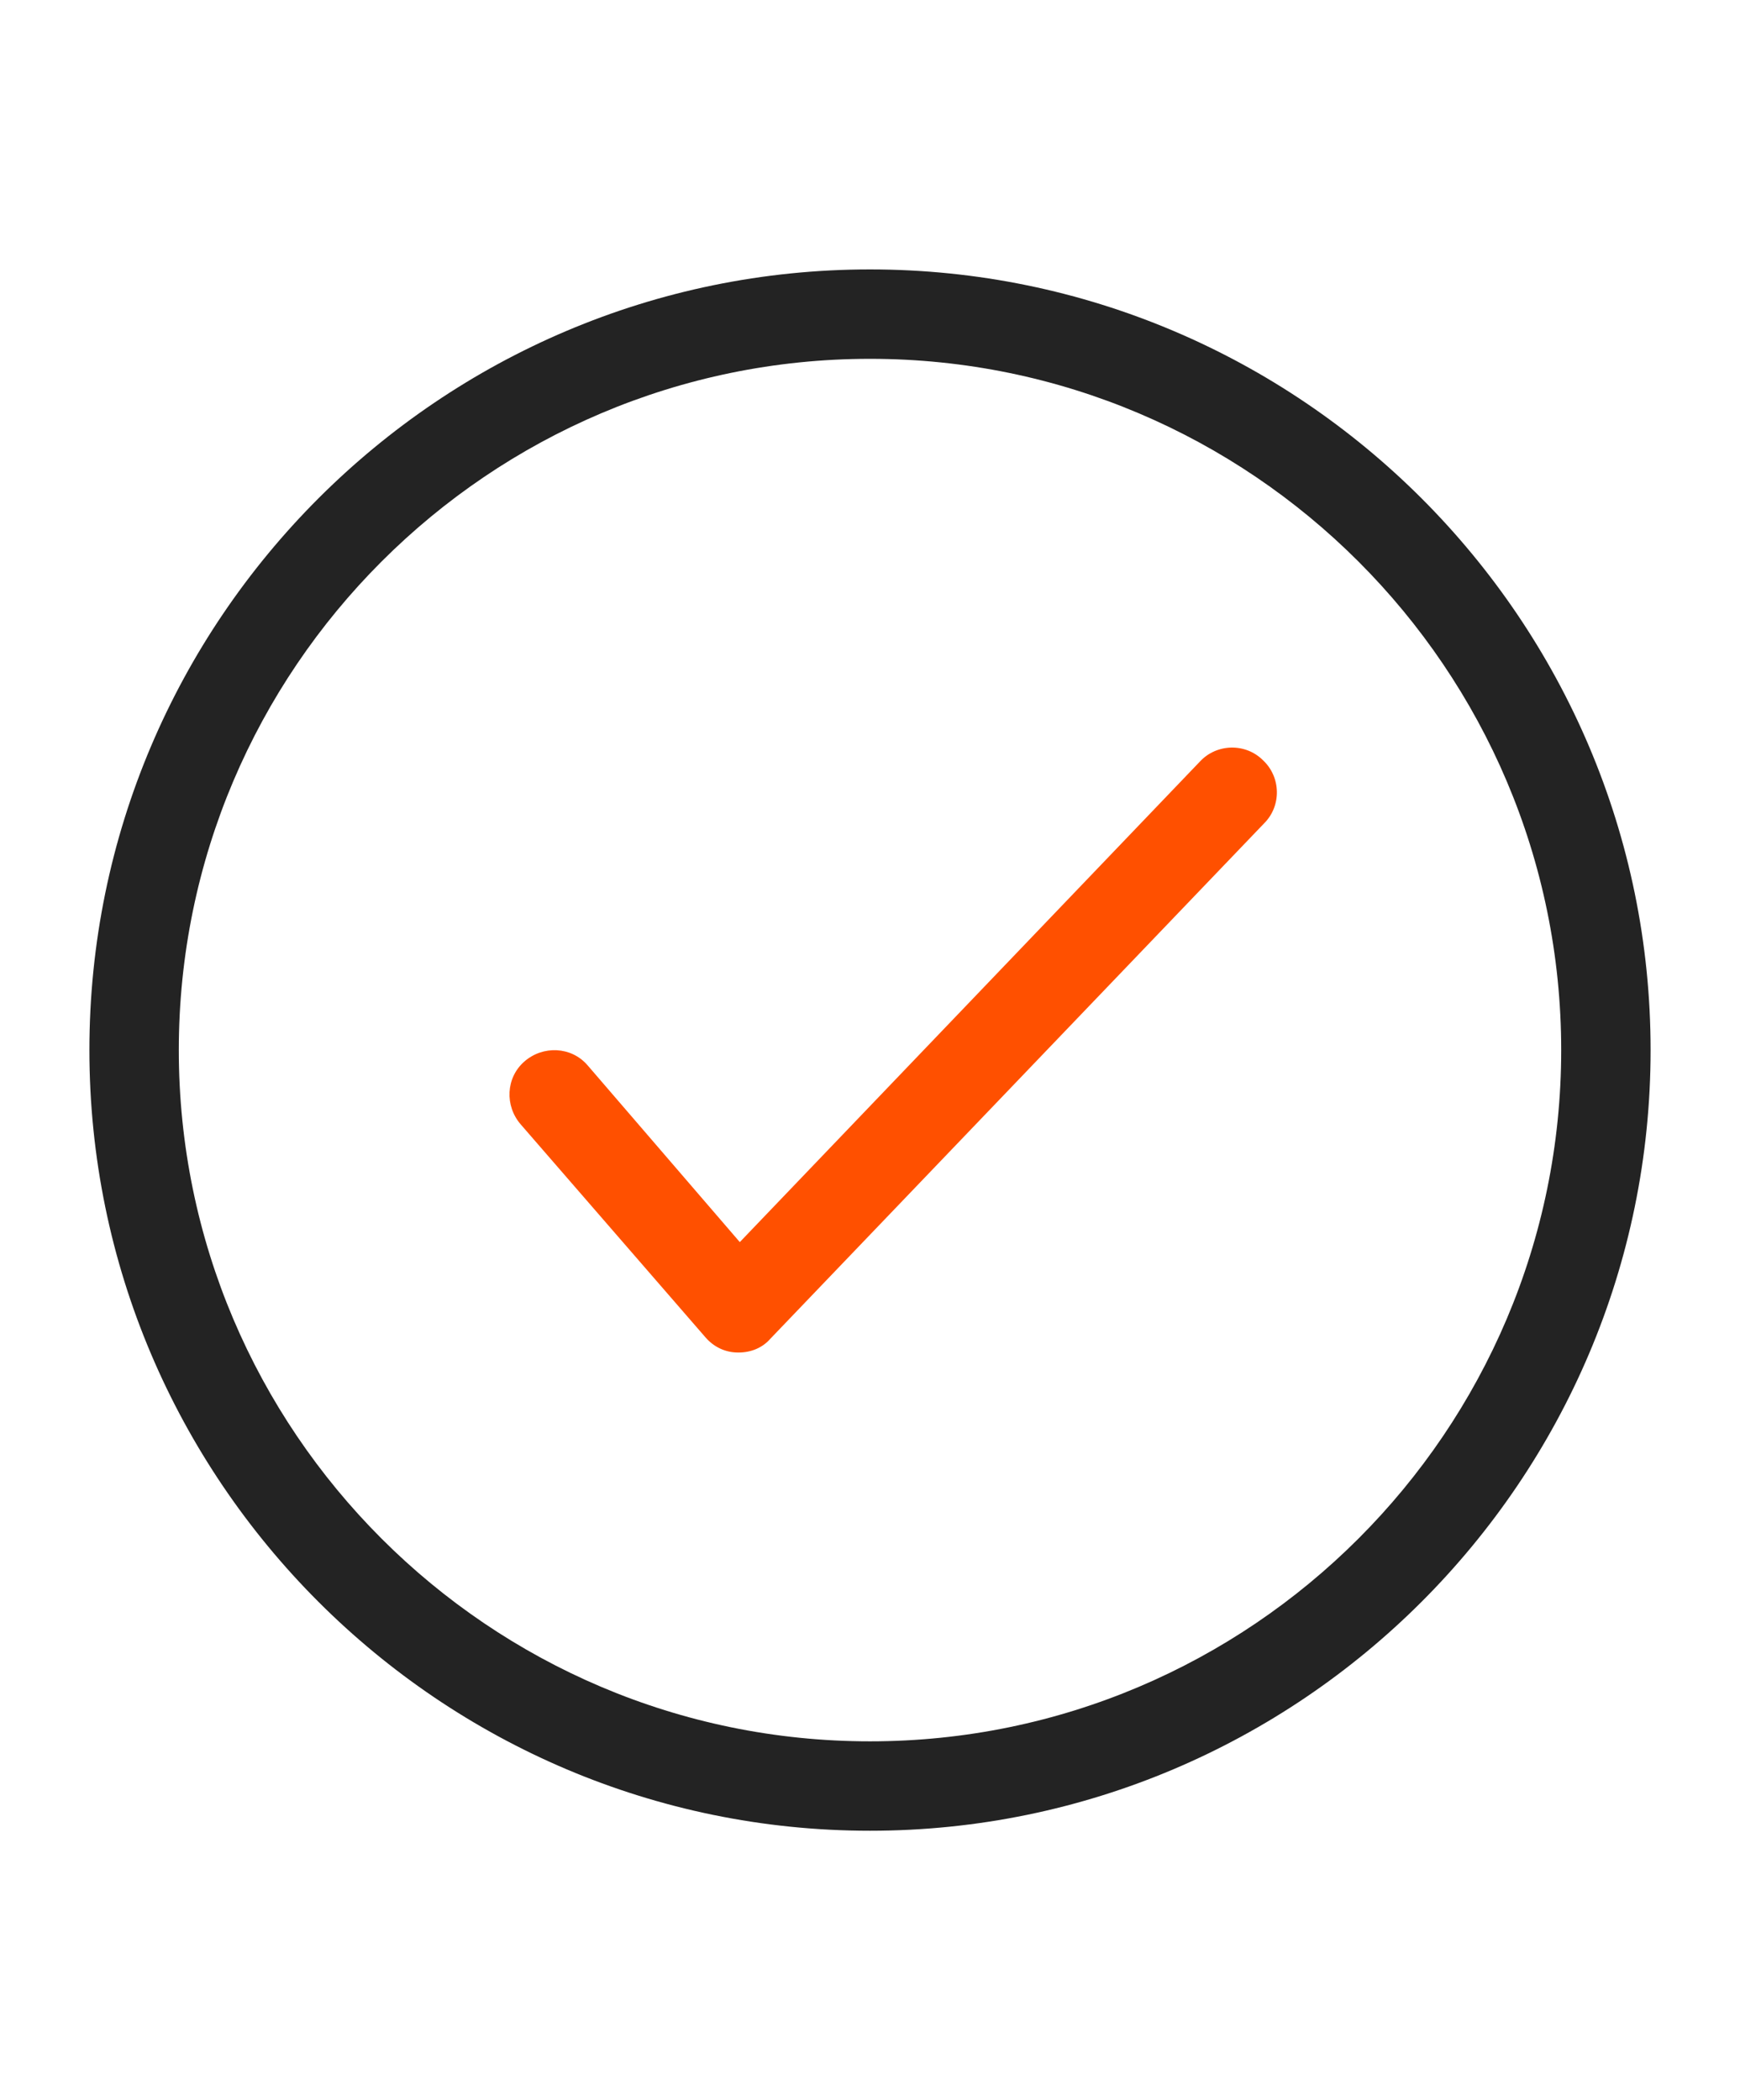
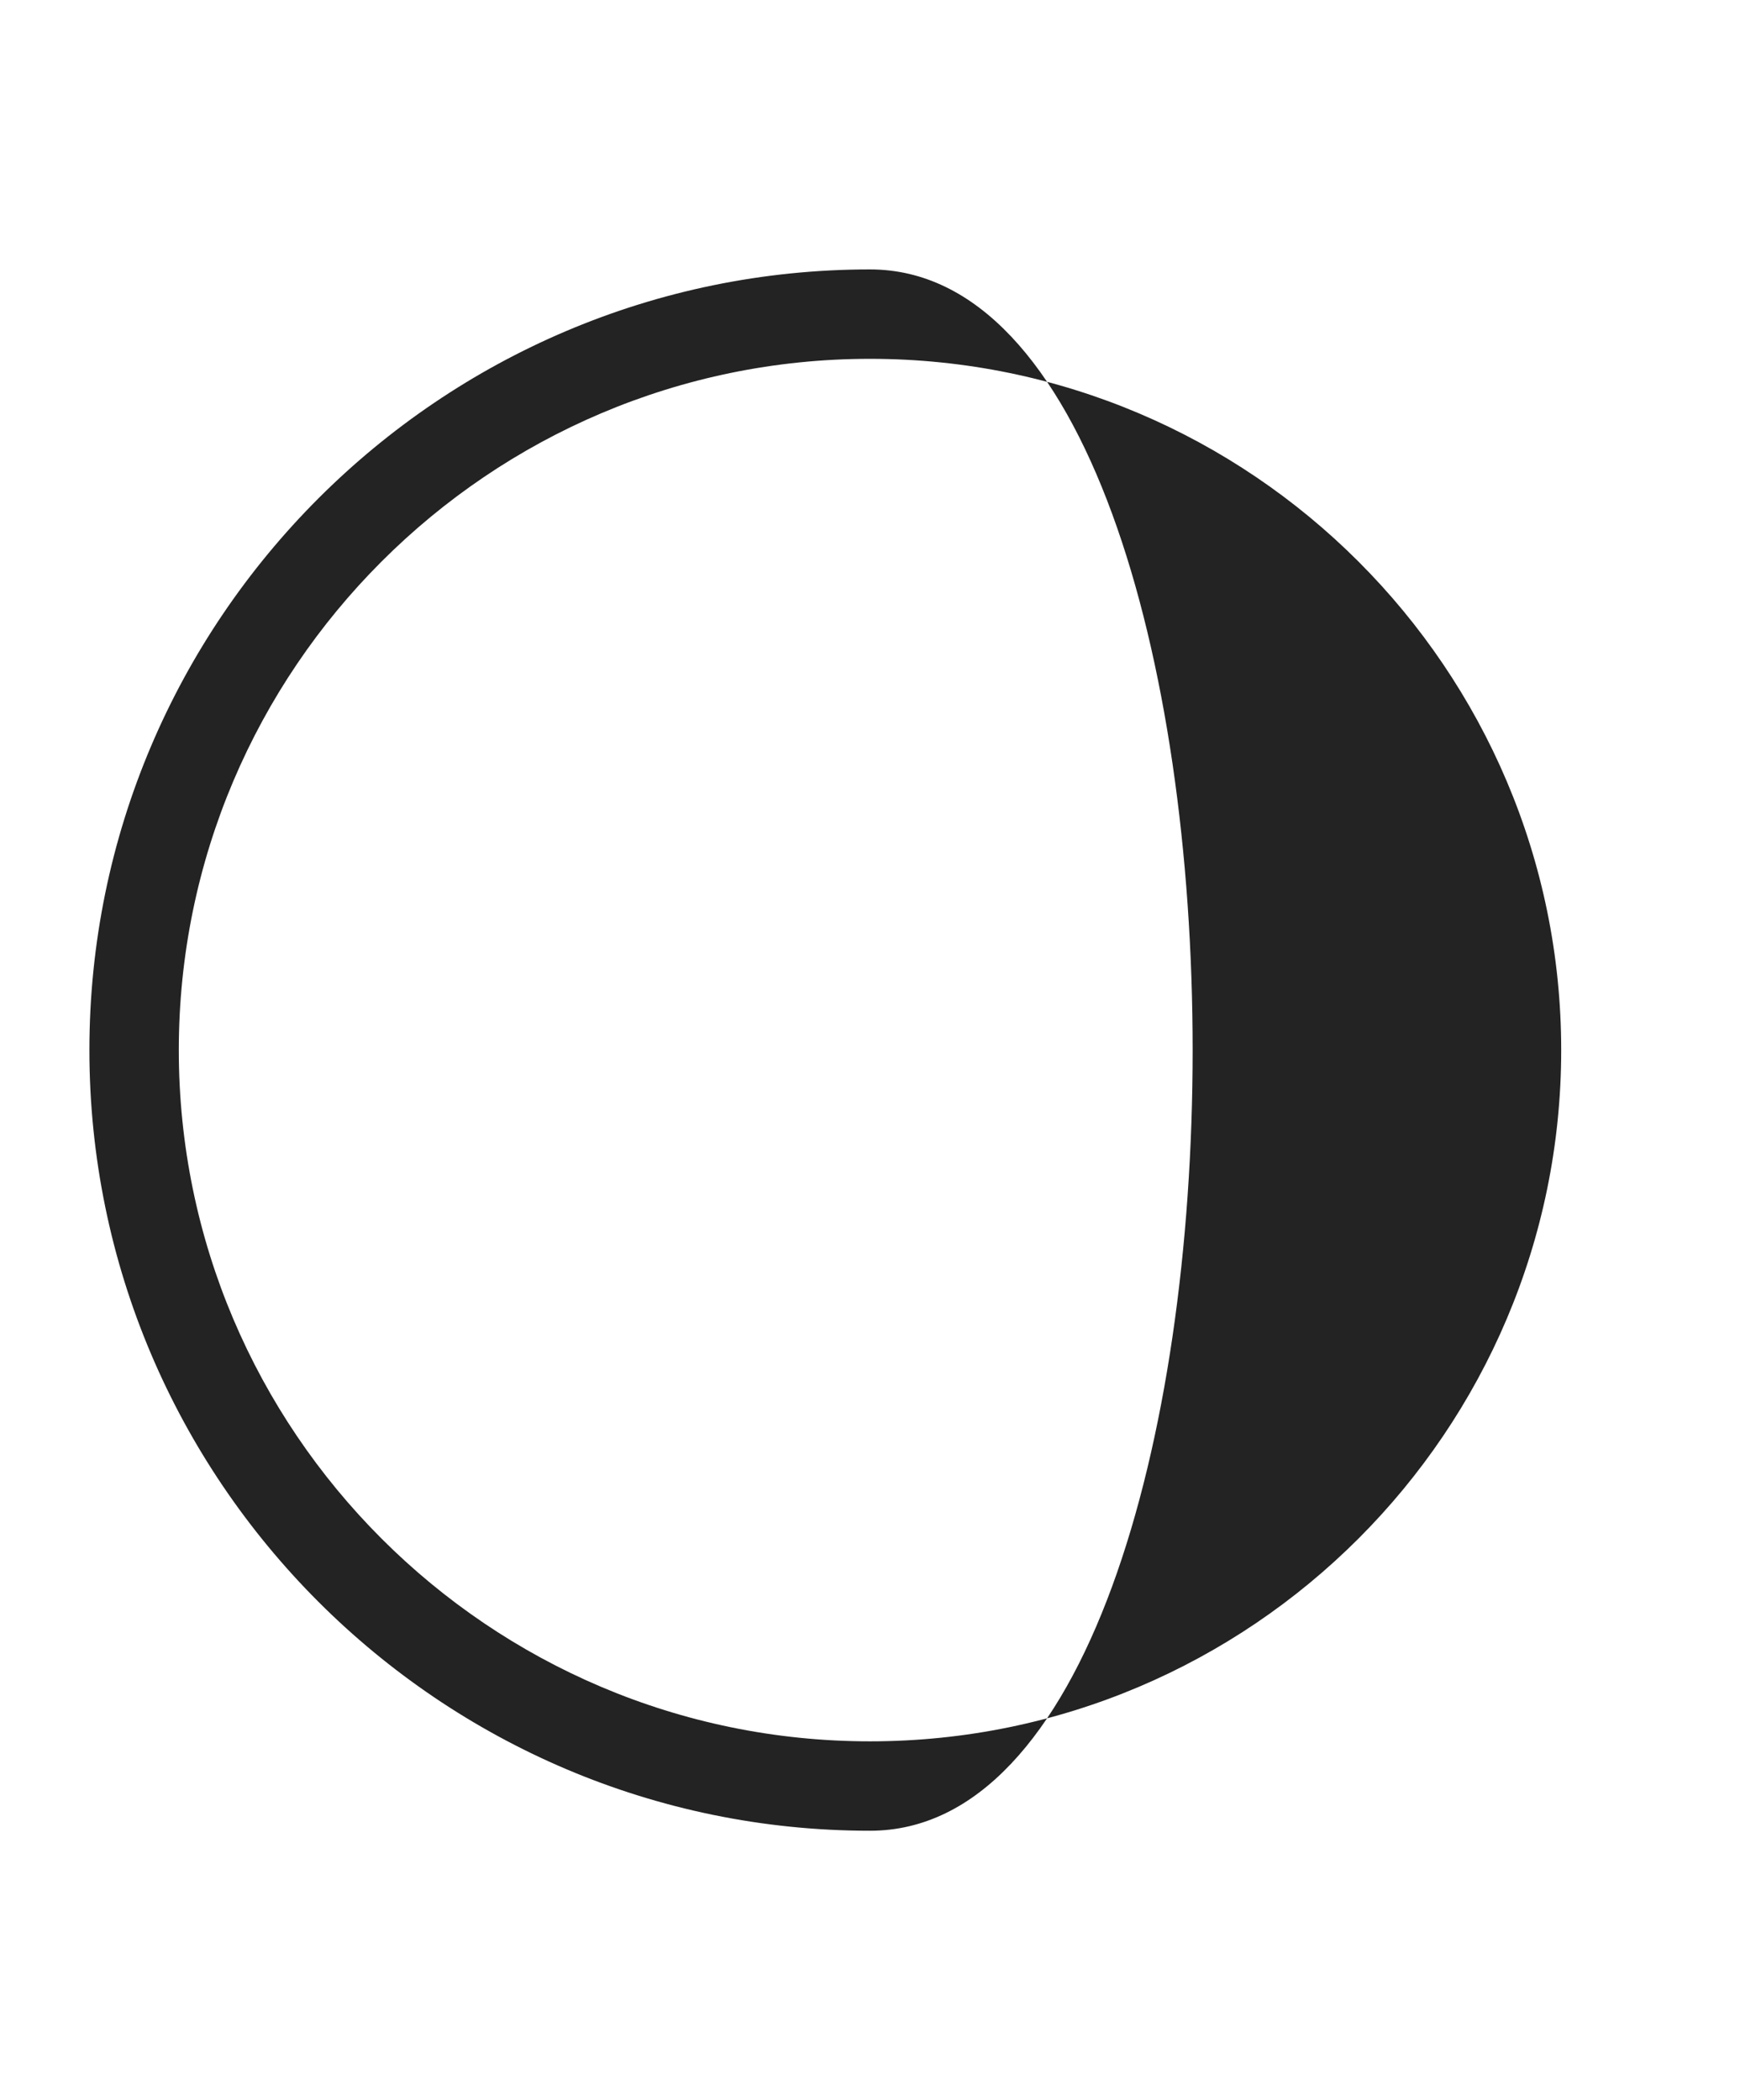
<svg xmlns="http://www.w3.org/2000/svg" version="1.1" id="Layer_1" x="0px" y="0px" viewBox="0 0 29 35" style="enable-background:new 0 0 29 35;" xml:space="preserve">
  <style type="text/css">
	.st0{fill:#232323;}
	.st1{fill:#FF5000;}
	.st2{fill:#FF4713;}
	.st3{fill:none;stroke:#FF4713;stroke-width:1.276;stroke-linecap:round;stroke-miterlimit:10;}
	.st4{fill:none;stroke:#FF5000;stroke-width:1.3;stroke-linecap:round;stroke-miterlimit:10;}
	.st5{fill:none;stroke:#232323;stroke-linecap:round;stroke-miterlimit:10;}
	.st6{fill:none;stroke:#FF5000;stroke-linecap:round;stroke-miterlimit:10;}
	.st7{fill:none;stroke:#FF5000;stroke-width:1.3;stroke-linecap:round;}
	.st8{fill:#242424;}
	.st9{fill:none;stroke:#232323;stroke-width:1.25;stroke-miterlimit:10;}
	.st10{fill:none;stroke:#FF5000;stroke-width:1.25;stroke-linecap:round;stroke-linejoin:round;stroke-miterlimit:10;}
	.st11{fill:none;stroke:#232323;stroke-width:1.022;stroke-linecap:round;stroke-miterlimit:10;}
	.st12{fill:none;stroke:#FF5000;stroke-width:1.022;stroke-linecap:round;stroke-miterlimit:10;}
	
		.st13{fill-rule:evenodd;clip-rule:evenodd;fill:none;stroke:#FF5000;stroke-width:1.106;stroke-linecap:round;stroke-linejoin:round;stroke-miterlimit:10;}
	
		.st14{fill-rule:evenodd;clip-rule:evenodd;fill:none;stroke:#232323;stroke-width:1.106;stroke-linecap:round;stroke-linejoin:round;stroke-miterlimit:10;}
	.st15{fill:none;stroke:#232323;stroke-width:1.036;stroke-miterlimit:10;}
	.st16{fill:none;stroke:#FF5000;stroke-width:1.036;stroke-linecap:round;stroke-linejoin:round;stroke-miterlimit:10;}
	.st17{fill:none;stroke:#FF5000;stroke-miterlimit:10;}
	.st18{fill:none;stroke:#232323;stroke-width:1.119;stroke-miterlimit:10;}
	.st19{fill:none;stroke:#FF5000;stroke-width:0.929;stroke-miterlimit:10;}
	.st20{fill:none;stroke:#FF5000;stroke-width:1.069;stroke-linejoin:round;stroke-miterlimit:10;}
	.st21{fill:none;stroke:#FF5000;stroke-width:1.069;stroke-linecap:round;stroke-linejoin:round;stroke-miterlimit:10;}
	.st22{fill:none;stroke:#232323;stroke-width:1.194;stroke-linecap:round;stroke-miterlimit:10;}
	.st23{fill:none;stroke:#FF5000;stroke-width:1.492;stroke-linecap:round;stroke-miterlimit:10;}
	.st24{fill-rule:evenodd;clip-rule:evenodd;fill:none;stroke:#FF5000;stroke-width:0.918;stroke-miterlimit:10;}
	.st25{fill-rule:evenodd;clip-rule:evenodd;fill:none;stroke:#232323;stroke-width:0.918;stroke-miterlimit:10;}
	.st26{fill:none;stroke:#232323;stroke-width:0.918;stroke-miterlimit:10;}
	.st27{fill-rule:evenodd;clip-rule:evenodd;fill:none;stroke:#F15A22;stroke-width:0.918;stroke-miterlimit:10;}
	.st28{fill-rule:evenodd;clip-rule:evenodd;fill:#FF5000;}
	.st29{fill-rule:evenodd;clip-rule:evenodd;fill:#232323;}
	.st30{fill:#EF4B23;}
	.st31{fill:none;stroke:#FF5000;stroke-width:1.133;stroke-linecap:round;stroke-miterlimit:10;}
	.st32{fill:none;stroke:#232323;stroke-width:1.117;stroke-miterlimit:10;}
	.st33{fill:none;stroke:#232323;stroke-width:1.7;stroke-linecap:round;stroke-linejoin:round;}
	.st34{fill:none;stroke:#FF5000;stroke-width:1.7;stroke-linecap:round;stroke-linejoin:round;}
</style>
-   <path class="st1" d="M12.31,22.54c0,0-0.01,0-0.01,0c-0.21,0-0.4-0.09-0.54-0.25l-3.08-3.55c-0.27-0.31-0.25-0.78,0.06-1.05  c0.31-0.27,0.78-0.25,1.05,0.06l2.54,2.95l7.67-8.01c0.28-0.3,0.76-0.31,1.05-0.02c0.3,0.28,0.31,0.76,0.02,1.05l-8.23,8.59  C12.71,22.46,12.52,22.54,12.31,22.54" />
-   <path class="st0" d="M14.5,5.98c-6.35,0-11.52,5.17-11.52,11.52c0,6.35,5.17,11.52,11.52,11.52c6.35,0,11.52-5.17,11.52-11.52  C26.02,11.15,20.85,5.98,14.5,5.98 M14.5,30.51c-7.17,0-13.01-5.84-13.01-13.01S7.33,4.49,14.5,4.49c7.17,0,13.01,5.84,13.01,13.01  S21.67,30.51,14.5,30.51" />
+   <path class="st0" d="M14.5,5.98c-6.35,0-11.52,5.17-11.52,11.52c0,6.35,5.17,11.52,11.52,11.52c6.35,0,11.52-5.17,11.52-11.52  C26.02,11.15,20.85,5.98,14.5,5.98 M14.5,30.51c-7.17,0-13.01-5.84-13.01-13.01S7.33,4.49,14.5,4.49S21.67,30.51,14.5,30.51" />
</svg>